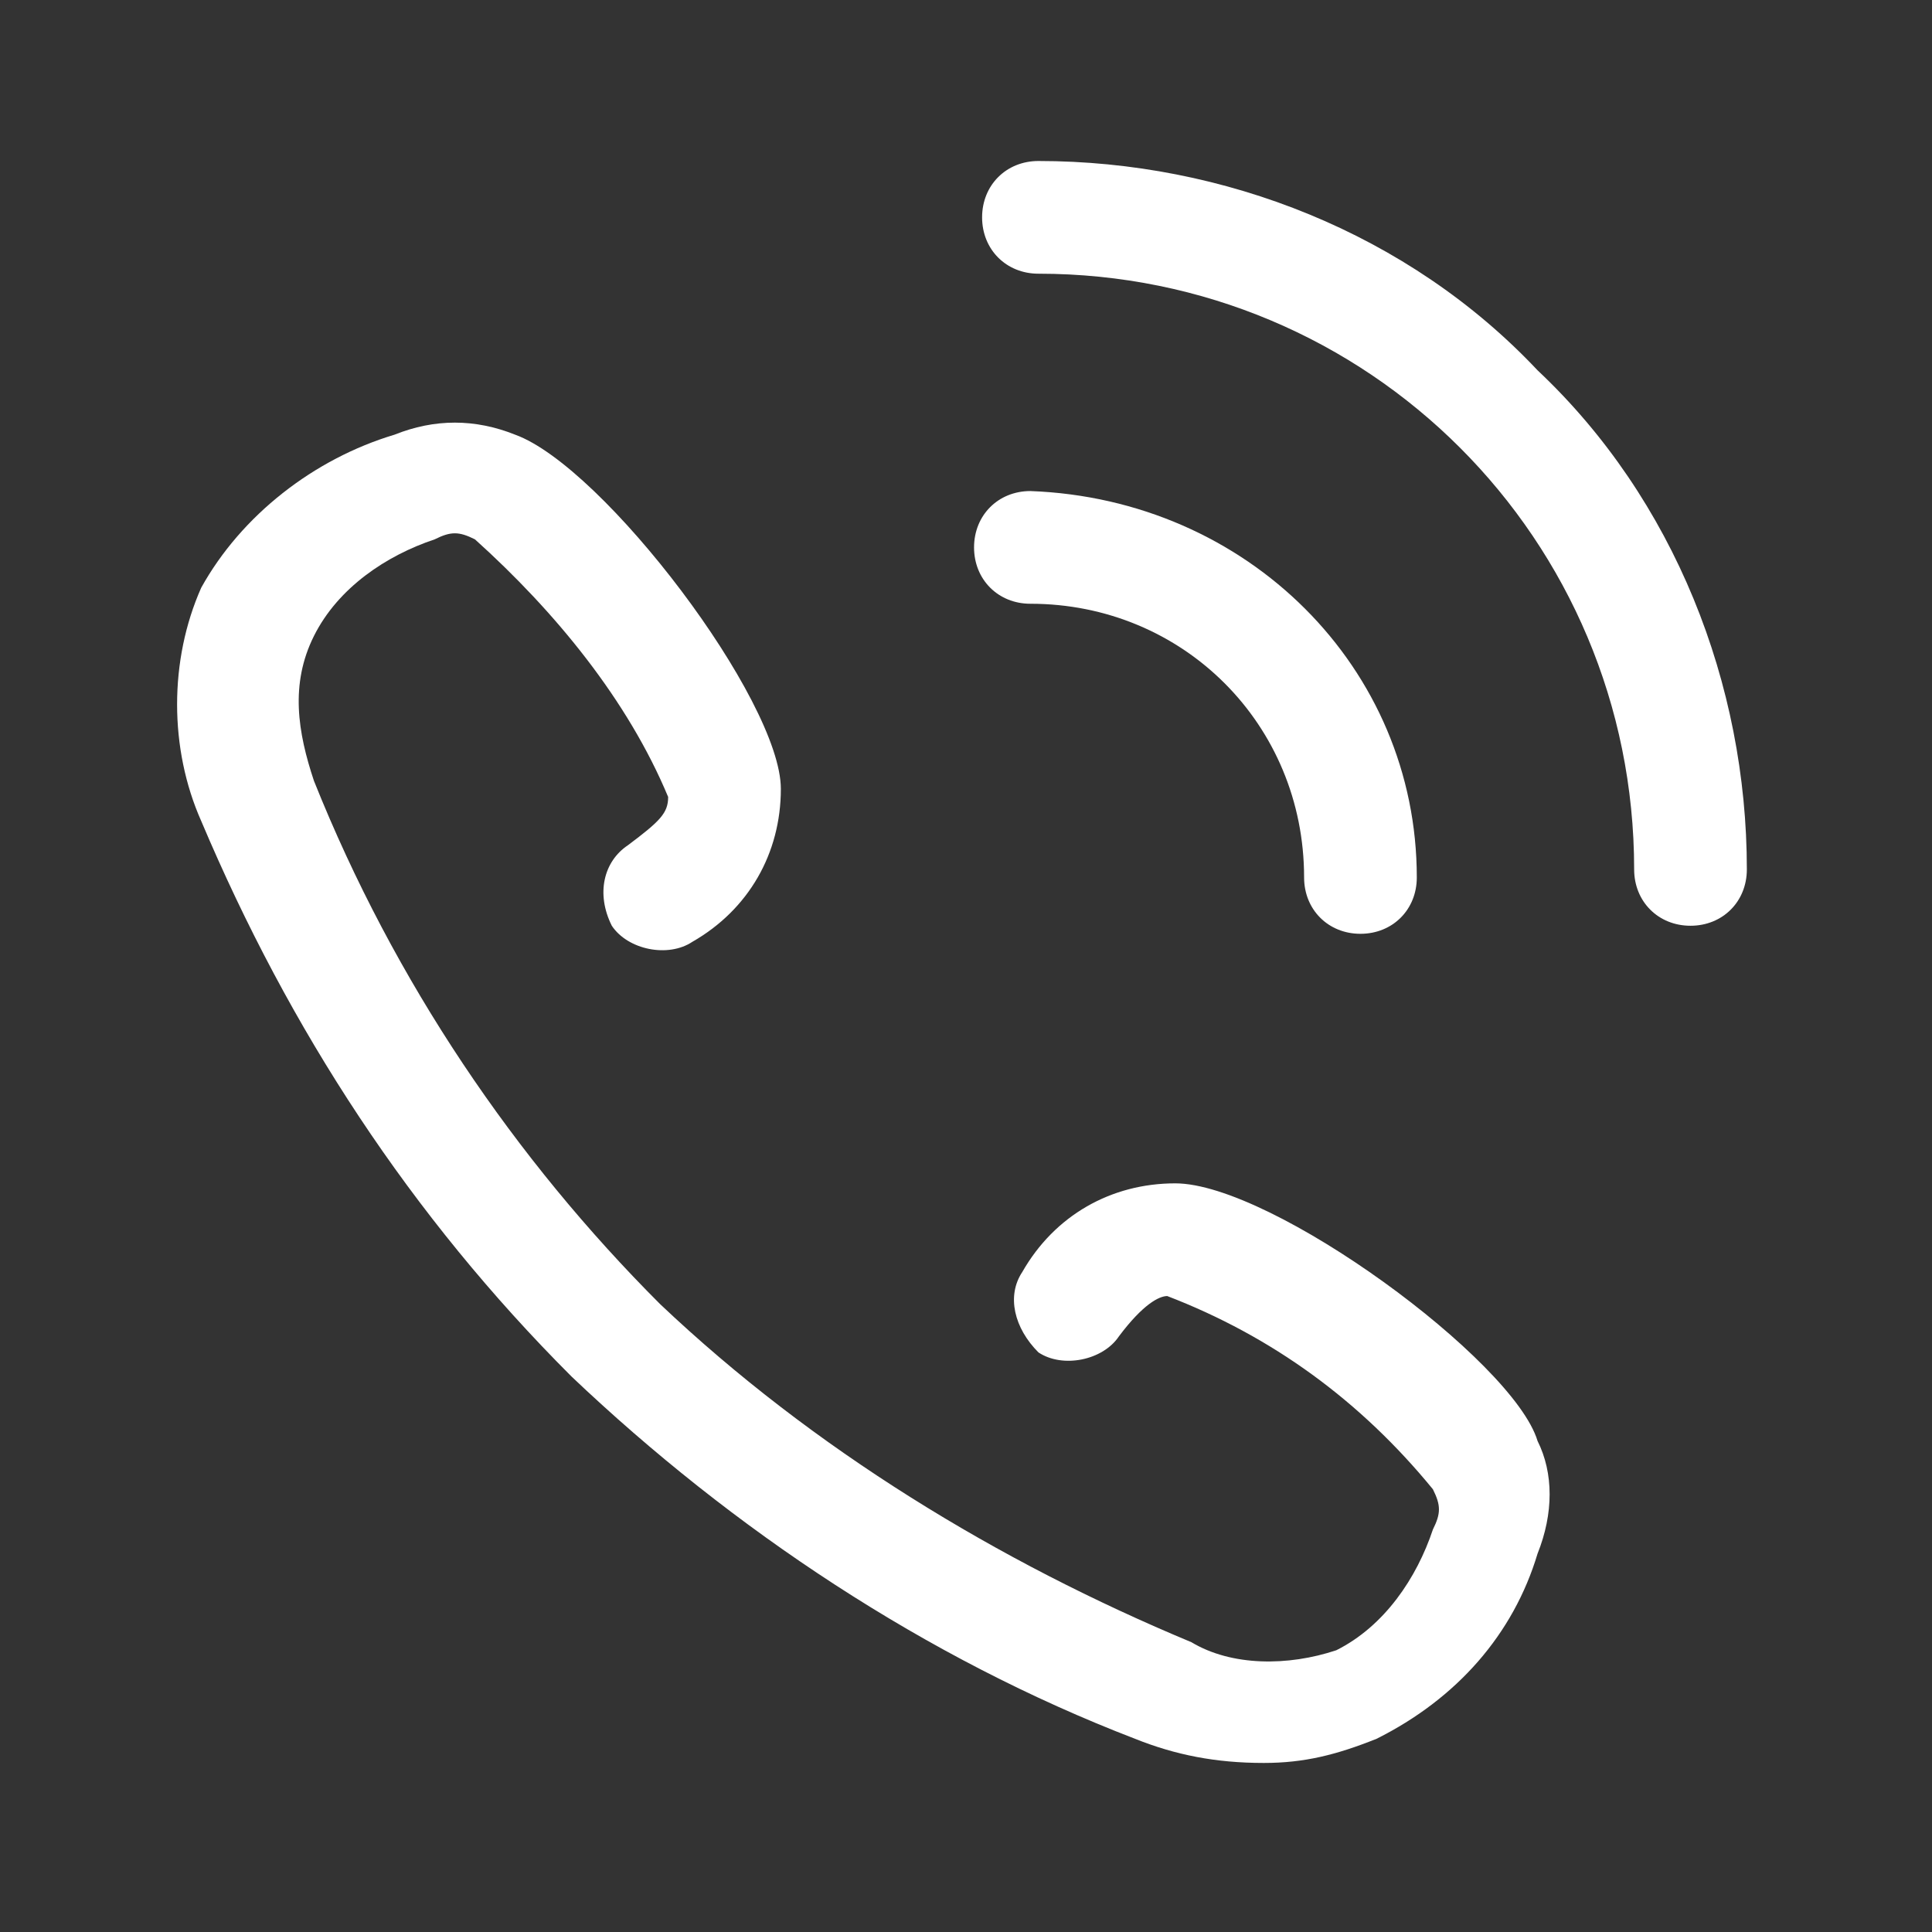
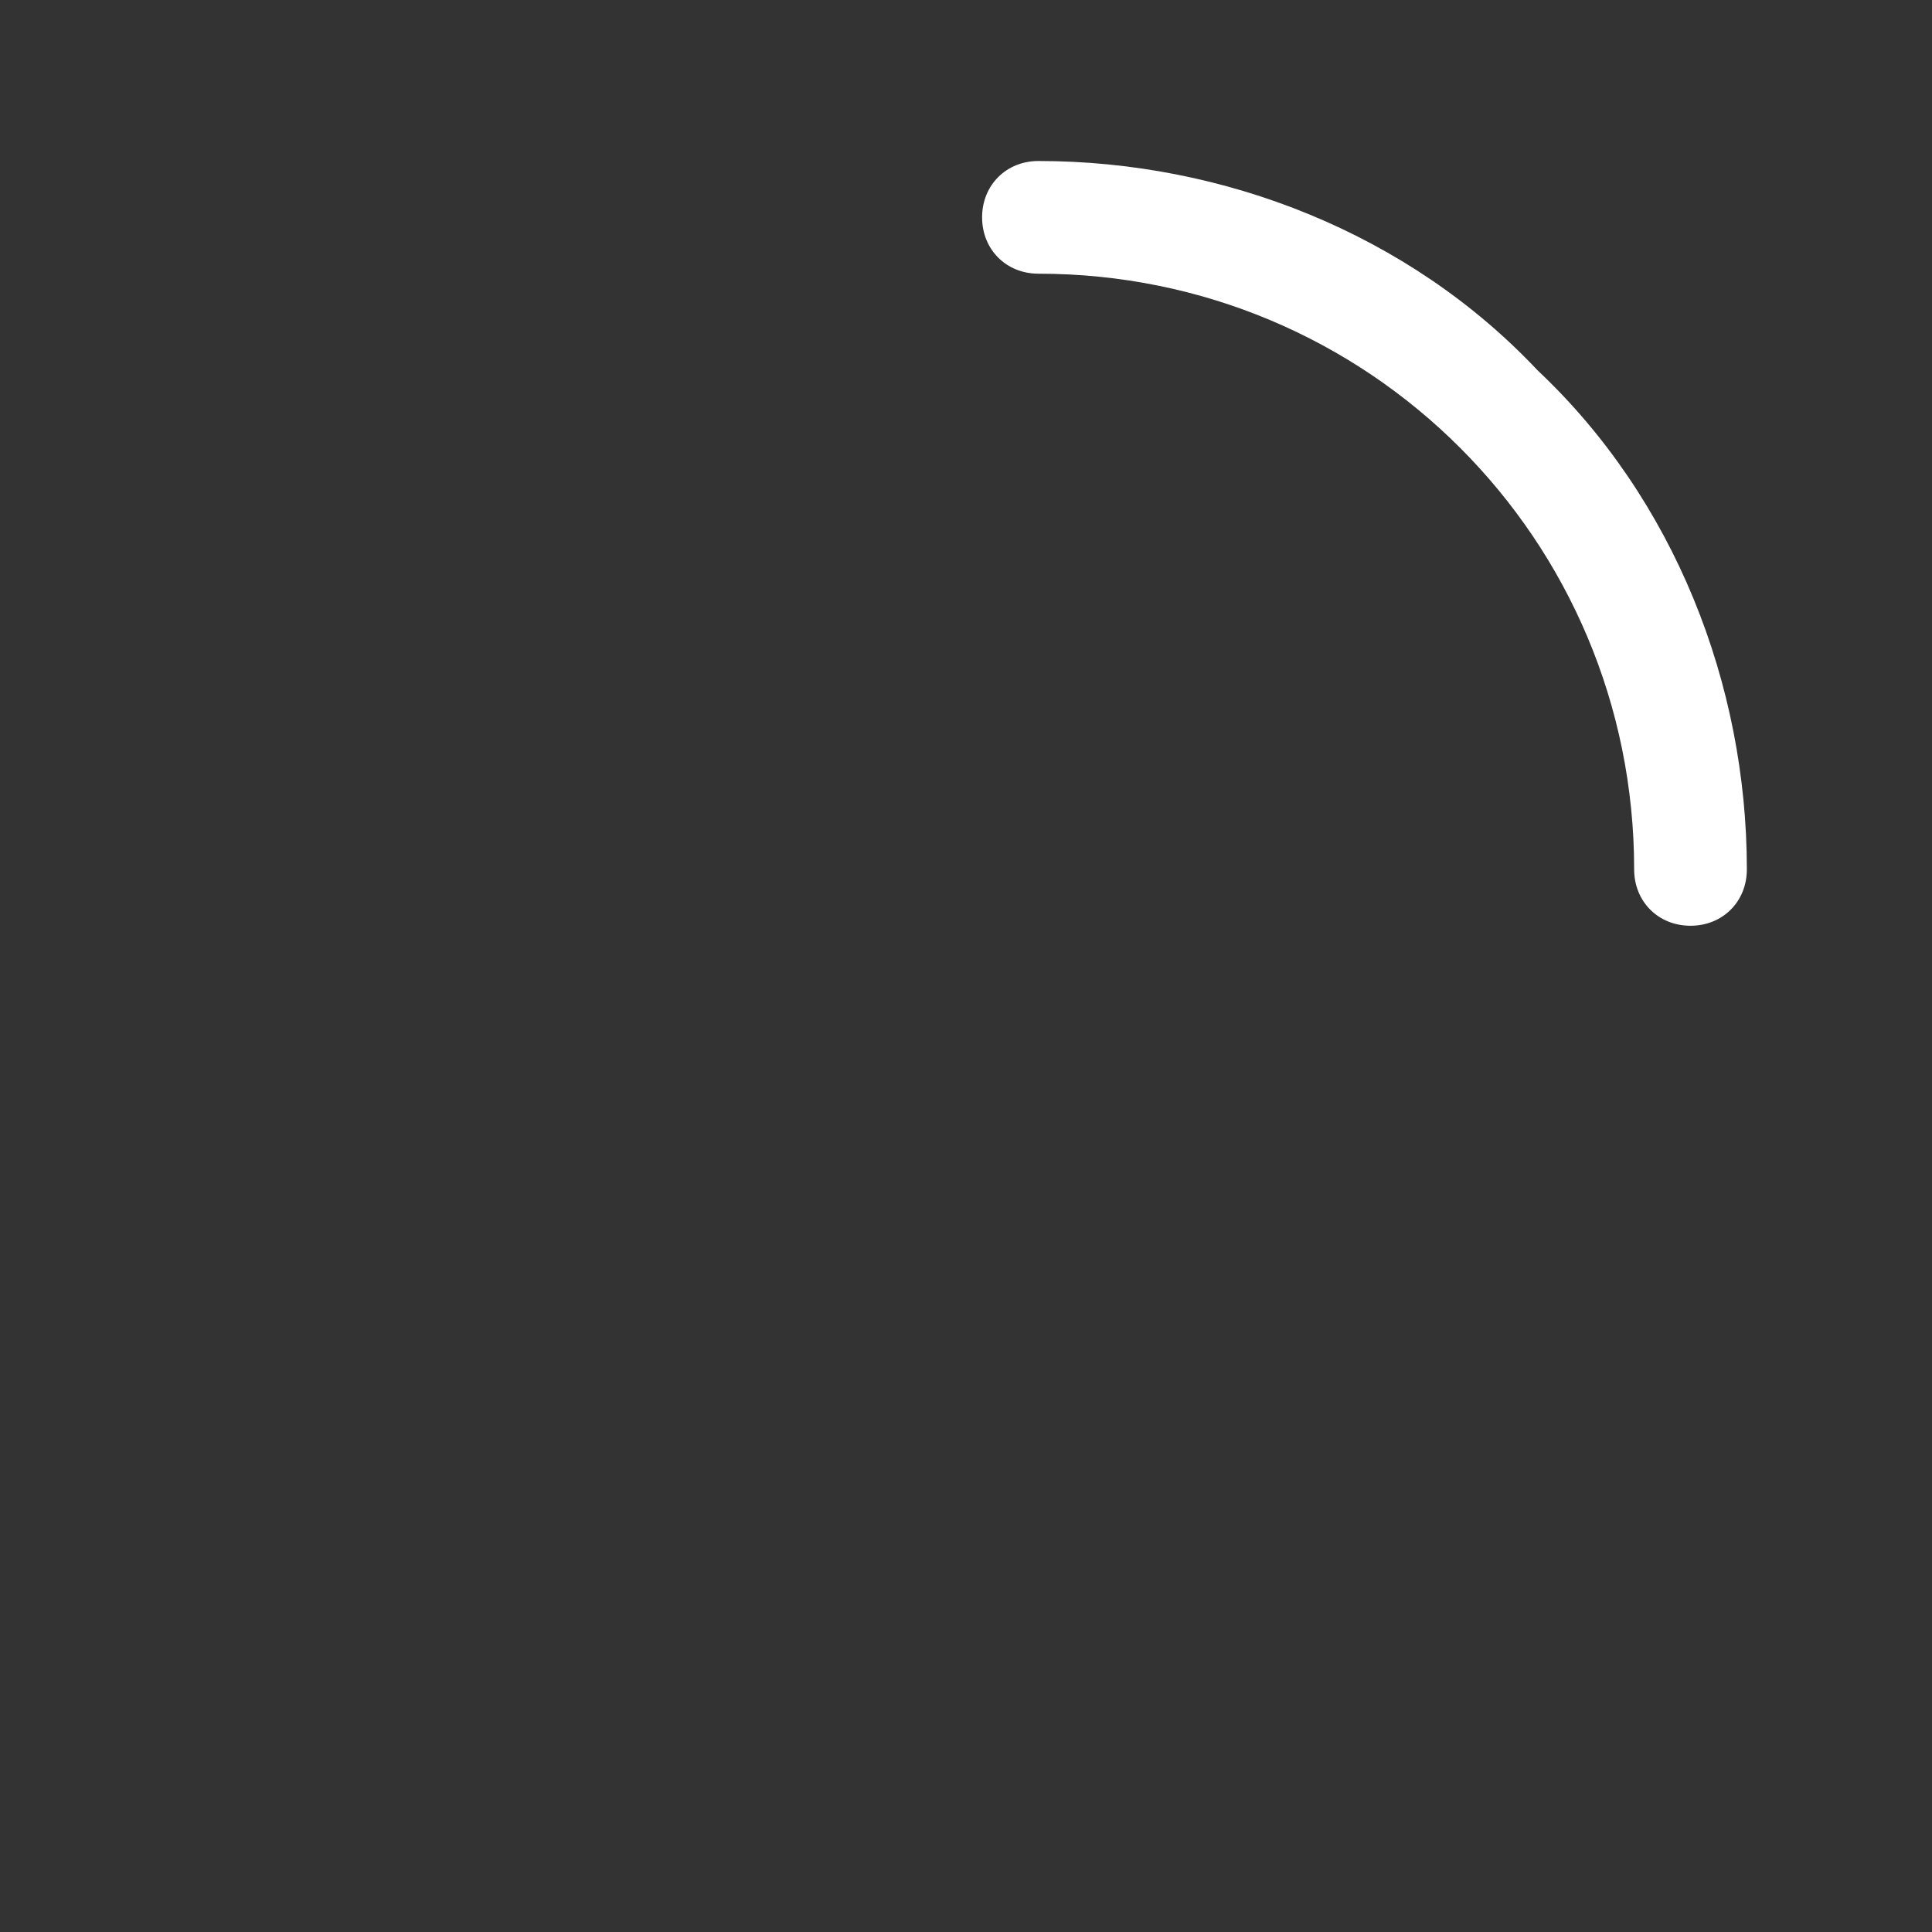
<svg xmlns="http://www.w3.org/2000/svg" version="1.1" id="圖層_1" x="0px" y="0px" viewBox="0 0 24 24" style="enable-background:new 0 0 24 24;" xml:space="preserve">
  <rect x="0" y="0" width="24" height="24" fill="#333333" stroke="none" />
  <style type="text/css">
	.st0{fill:#FFFFFF;fill-opacity:0;}
	.st1{fill:#FFFFFF;}
</style>
-   <rect id="Rectangle_488" class="st0" width="24" height="24" />
  <g>
    <path class="st1" d="M19.1,4.6C17.5,2.9,15.2,2,12.9,2c-0.4,0-0.7,0.3-0.7,0.7s0.3,0.7,0.7,0.7c4.1,0,7.4,3.3,7.4,7.4   c0,0.4,0.3,0.7,0.7,0.7s0.7-0.3,0.7-0.7C21.7,8.5,20.8,6.2,19.1,4.6z" />
-     <path class="st1" d="M16.2,10.9c0,0.4,0.3,0.7,0.7,0.7c0.4,0,0.7-0.3,0.7-0.7c0-2.6-2.1-4.7-4.8-4.8c-0.4,0-0.7,0.3-0.7,0.7   s0.3,0.7,0.7,0.7C14.7,7.5,16.2,9,16.2,10.9z" />
-     <path class="st1" d="M14.6,14.7c-0.8,0-1.5,0.4-1.9,1.1c-0.2,0.3-0.1,0.7,0.2,1c0,0,0,0,0,0c0.3,0.2,0.8,0.1,1-0.2   c0.3-0.4,0.5-0.5,0.6-0.5c1.3,0.5,2.4,1.3,3.3,2.4c0.1,0.2,0.1,0.3,0,0.5c-0.2,0.6-0.6,1.2-1.2,1.5c-0.6,0.2-1.3,0.2-1.8-0.1   c-2.4-1-4.7-2.4-6.6-4.2c-1.8-1.8-3.3-4-4.3-6.5C3.7,9.1,3.6,8.5,3.9,7.9c0.3-0.6,0.9-1,1.5-1.2c0.2-0.1,0.3-0.1,0.5,0   c1,0.9,1.9,2,2.4,3.2c0,0.2-0.1,0.3-0.5,0.6c-0.3,0.2-0.4,0.6-0.2,1c0,0,0,0,0,0c0.2,0.3,0.7,0.4,1,0.2c0.7-0.4,1.1-1.1,1.1-1.9   C9.7,8.7,7.5,5.8,6.4,5.4c-0.5-0.2-1-0.2-1.5,0c-1,0.3-1.9,1-2.4,1.9c-0.4,0.9-0.4,2,0,2.9c1.1,2.6,2.6,4.9,4.6,6.9l0,0   c2,1.9,4.4,3.5,7,4.5c0.5,0.2,1,0.3,1.6,0.3c0.5,0,0.9-0.1,1.4-0.3c1-0.5,1.7-1.3,2-2.3c0.2-0.5,0.2-1,0-1.4   C18.8,16.9,15.8,14.7,14.6,14.7z" />
  </g>
</svg>